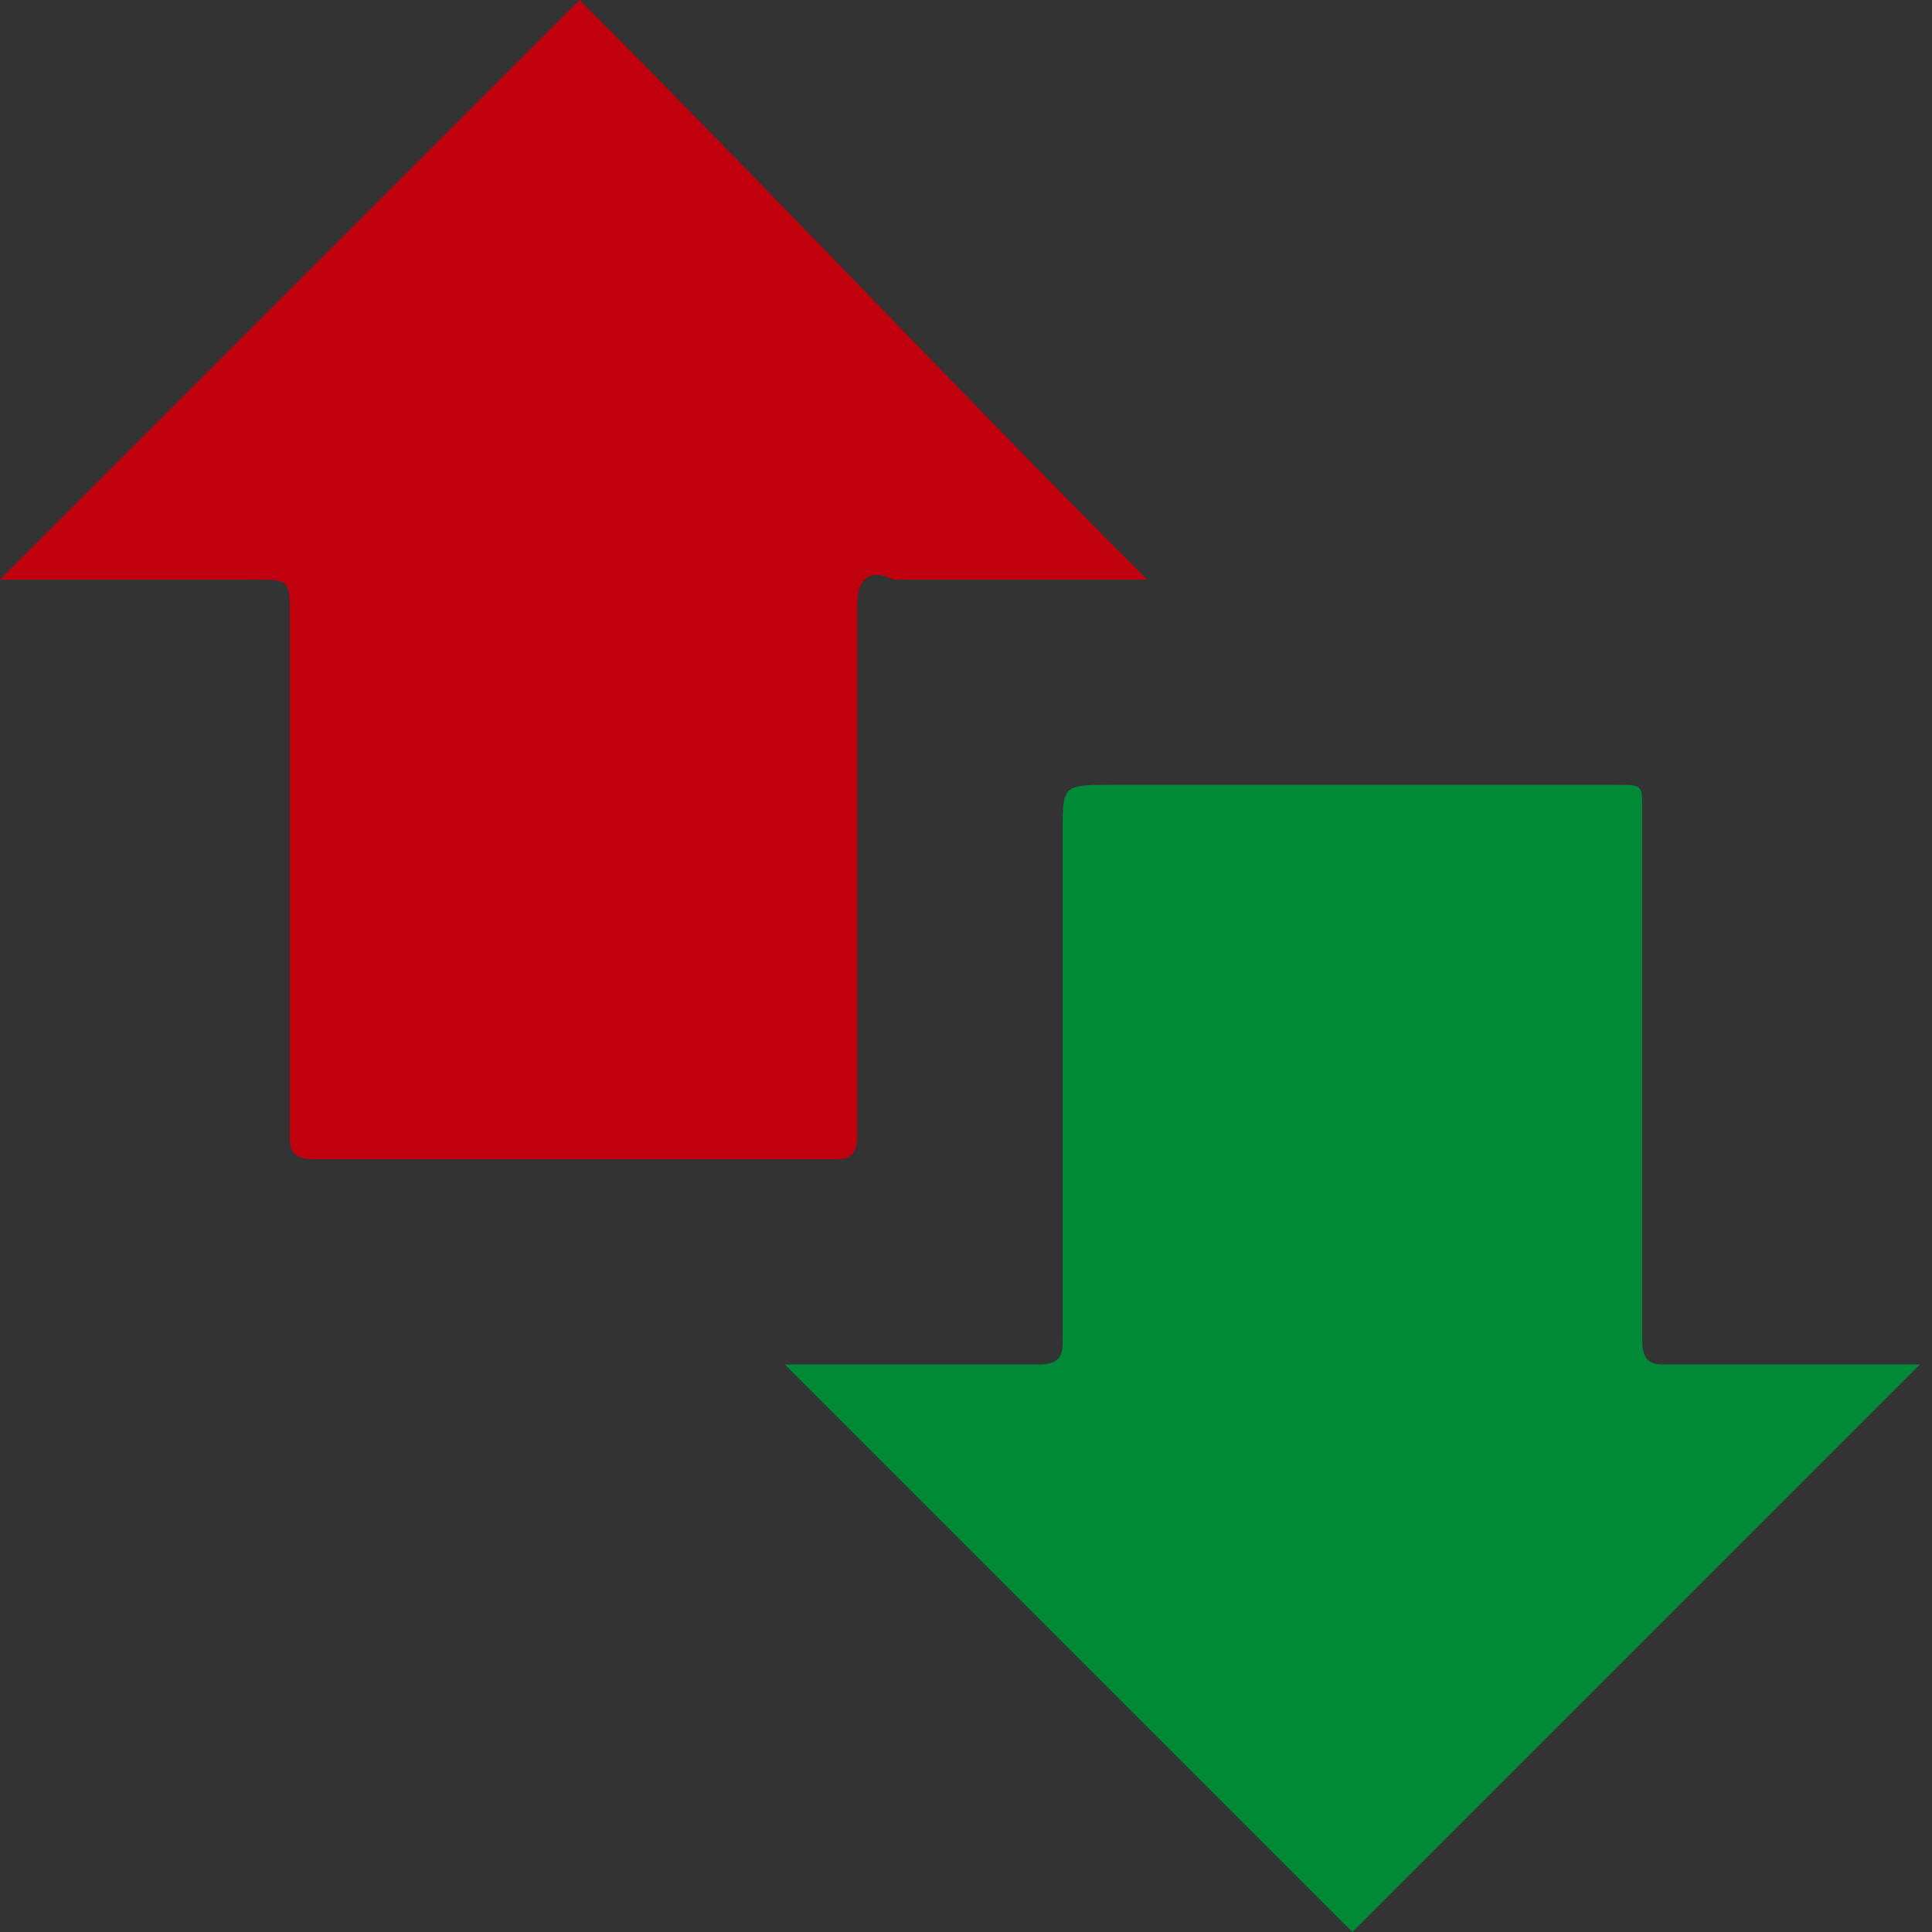
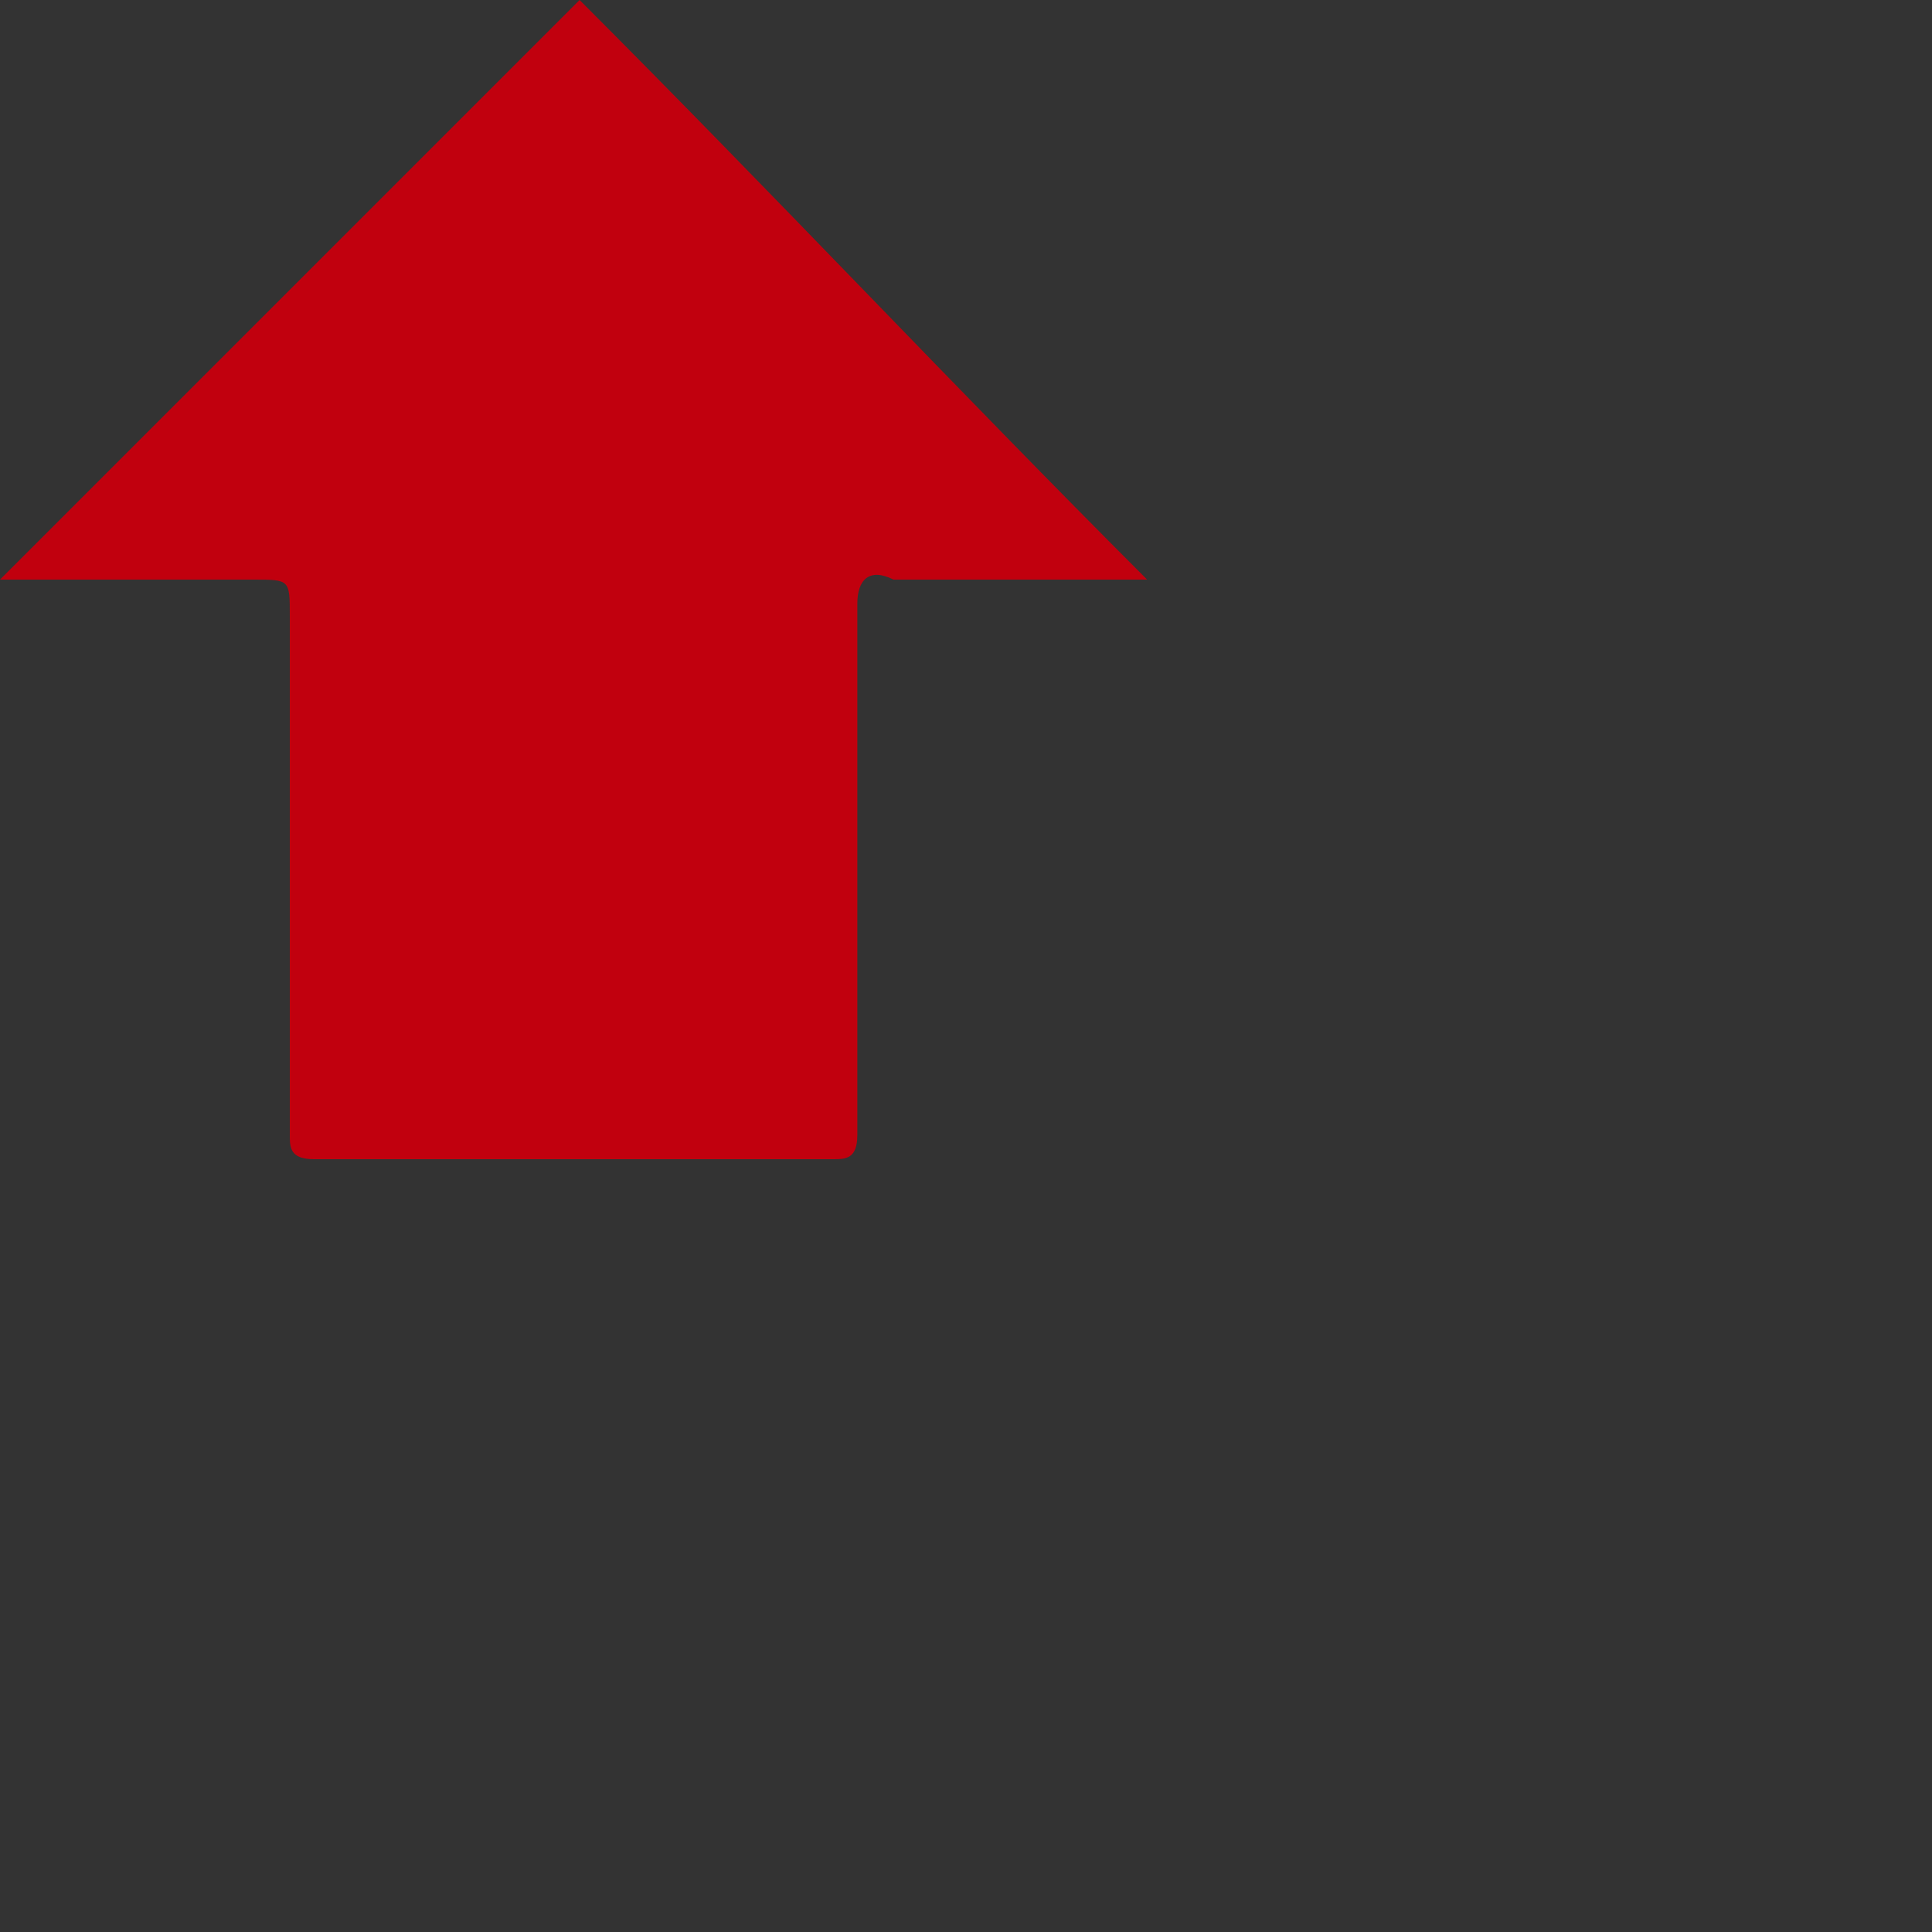
<svg xmlns="http://www.w3.org/2000/svg" version="1.1" id="Layer_1" x="0px" y="0px" width="16px" height="16px" viewBox="0 0 16 16" style="enable-background:new 0 0 16 16;" xml:space="preserve">
  <rect x="0" y="0" width="16" height="16" fill="#333333" stroke="none" />
  <style type="text/css">
	.st0{fill:#FFFFFF;}
	.st1{fill:#981B1E;}
	.st2{fill:#C1000E;}
	.st3{fill:#008937;}
</style>
  <g>
-     <path class="st0" d="M24.7,9.1l-1.8,0c0-1.3,0-2.5,0-3.8V5c0-0.4-0.1-0.8-0.8-0.8l-0.9,0l3.5-3.5l3.5,3.5c-0.3,0-0.9,0-0.9,0   c-0.5,0-0.7,0.3-0.7,0.7c0,0,0,3.4,0,4.1C26,9.1,25.3,9.1,24.7,9.1z" />
-     <path class="st1" d="M24.8,1.4l1.7,1.7l0.7,0.7c-0.3,0.1-0.5,0.2-0.6,0.3c-0.2,0.2-0.3,0.5-0.3,0.9c0,0.7,0,1.3,0,2   c0,0.5,0,1.1,0,1.6c-0.5,0-1,0-1.4,0c-0.5,0-0.9,0-1.4,0c0-1,0-2,0-2.9l0-0.6c0-0.9-0.5-1.2-1-1.3L24.8,1.4 M24.8,0   c-1.6,1.6-3.2,3.2-4.8,4.8c0.1,0,0.1,0,0.1,0c0,0,0,0,0.1,0c0.6,0,1.2,0,1.9,0c0,0,0,0,0,0c0.3,0,0.3,0,0.3,0.3c0,1.4,0,2.9,0,4.3   c0,0.2,0,0.2,0.2,0.2c0,0,0,0,0,0c0.7,0,1.4,0,2.1,0c0.7,0,1.5,0,2.2,0c0,0,0,0,0,0c0.2,0,0.2,0,0.2-0.2c0-1.5,0-2.9,0-4.4   c0-0.2,0.1-0.2,0.2-0.2c0,0,0,0,0,0c0.3,0,0.7,0,1,0c0.2,0,0.4,0,0.6,0c0.1,0,0.1,0,0.2,0c0,0,0.1,0,0.1,0c0.1,0,0.1,0,0.2,0   C27.9,3.2,26.3,1.6,24.8,0L24.8,0z" />
-   </g>
+     </g>
  <path class="st1" d="M31.2,16c-1.6-1.6-3.1-3.1-4.7-4.7c0.3,0,0.6,0,0.9,0c0.4,0,0.8,0,1.2,0c0.2,0,0.2-0.1,0.2-0.2  c0-1.4,0-2.8,0-4.2c0-0.4,0-0.4,0.4-0.4c1.4,0,2.8,0,4.2,0c0.2,0,0.2,0,0.2,0.2c0,1.5,0,2.9,0,4.4c0,0.2,0.1,0.2,0.2,0.2  c0.7,0,1.4,0,2.1,0C34.4,12.8,32.8,14.4,31.2,16z" />
  <path class="st2" d="M0,4.8C1.6,3.2,3.2,1.6,4.8,0c1.6,1.6,3.1,3.2,4.7,4.8c-0.1,0-0.2,0-0.3,0c-0.6,0-1.2,0-1.8,0  C7.2,4.7,7.1,4.8,7.1,5c0,1.5,0,2.9,0,4.4c0,0.2-0.1,0.2-0.2,0.2c-1.4,0-2.9,0-4.3,0c-0.2,0-0.2-0.1-0.2-0.2c0-1.4,0-2.9,0-4.3  c0-0.3,0-0.3-0.3-0.3c-0.6,0-1.2,0-1.9,0C0.1,4.8,0.1,4.8,0,4.8z" />
-   <path class="st3" d="M11.2,16c-1.6-1.6-3.1-3.1-4.7-4.7c0.3,0,0.6,0,0.9,0c0.4,0,0.8,0,1.2,0c0.2,0,0.2-0.1,0.2-0.2  c0-1.4,0-2.8,0-4.2c0-0.4,0-0.4,0.4-0.4c1.4,0,2.8,0,4.2,0c0.2,0,0.2,0,0.2,0.2c0,1.5,0,2.9,0,4.4c0,0.2,0.1,0.2,0.2,0.2  c0.7,0,1.4,0,2.1,0C14.4,12.8,12.8,14.4,11.2,16z" />
</svg>